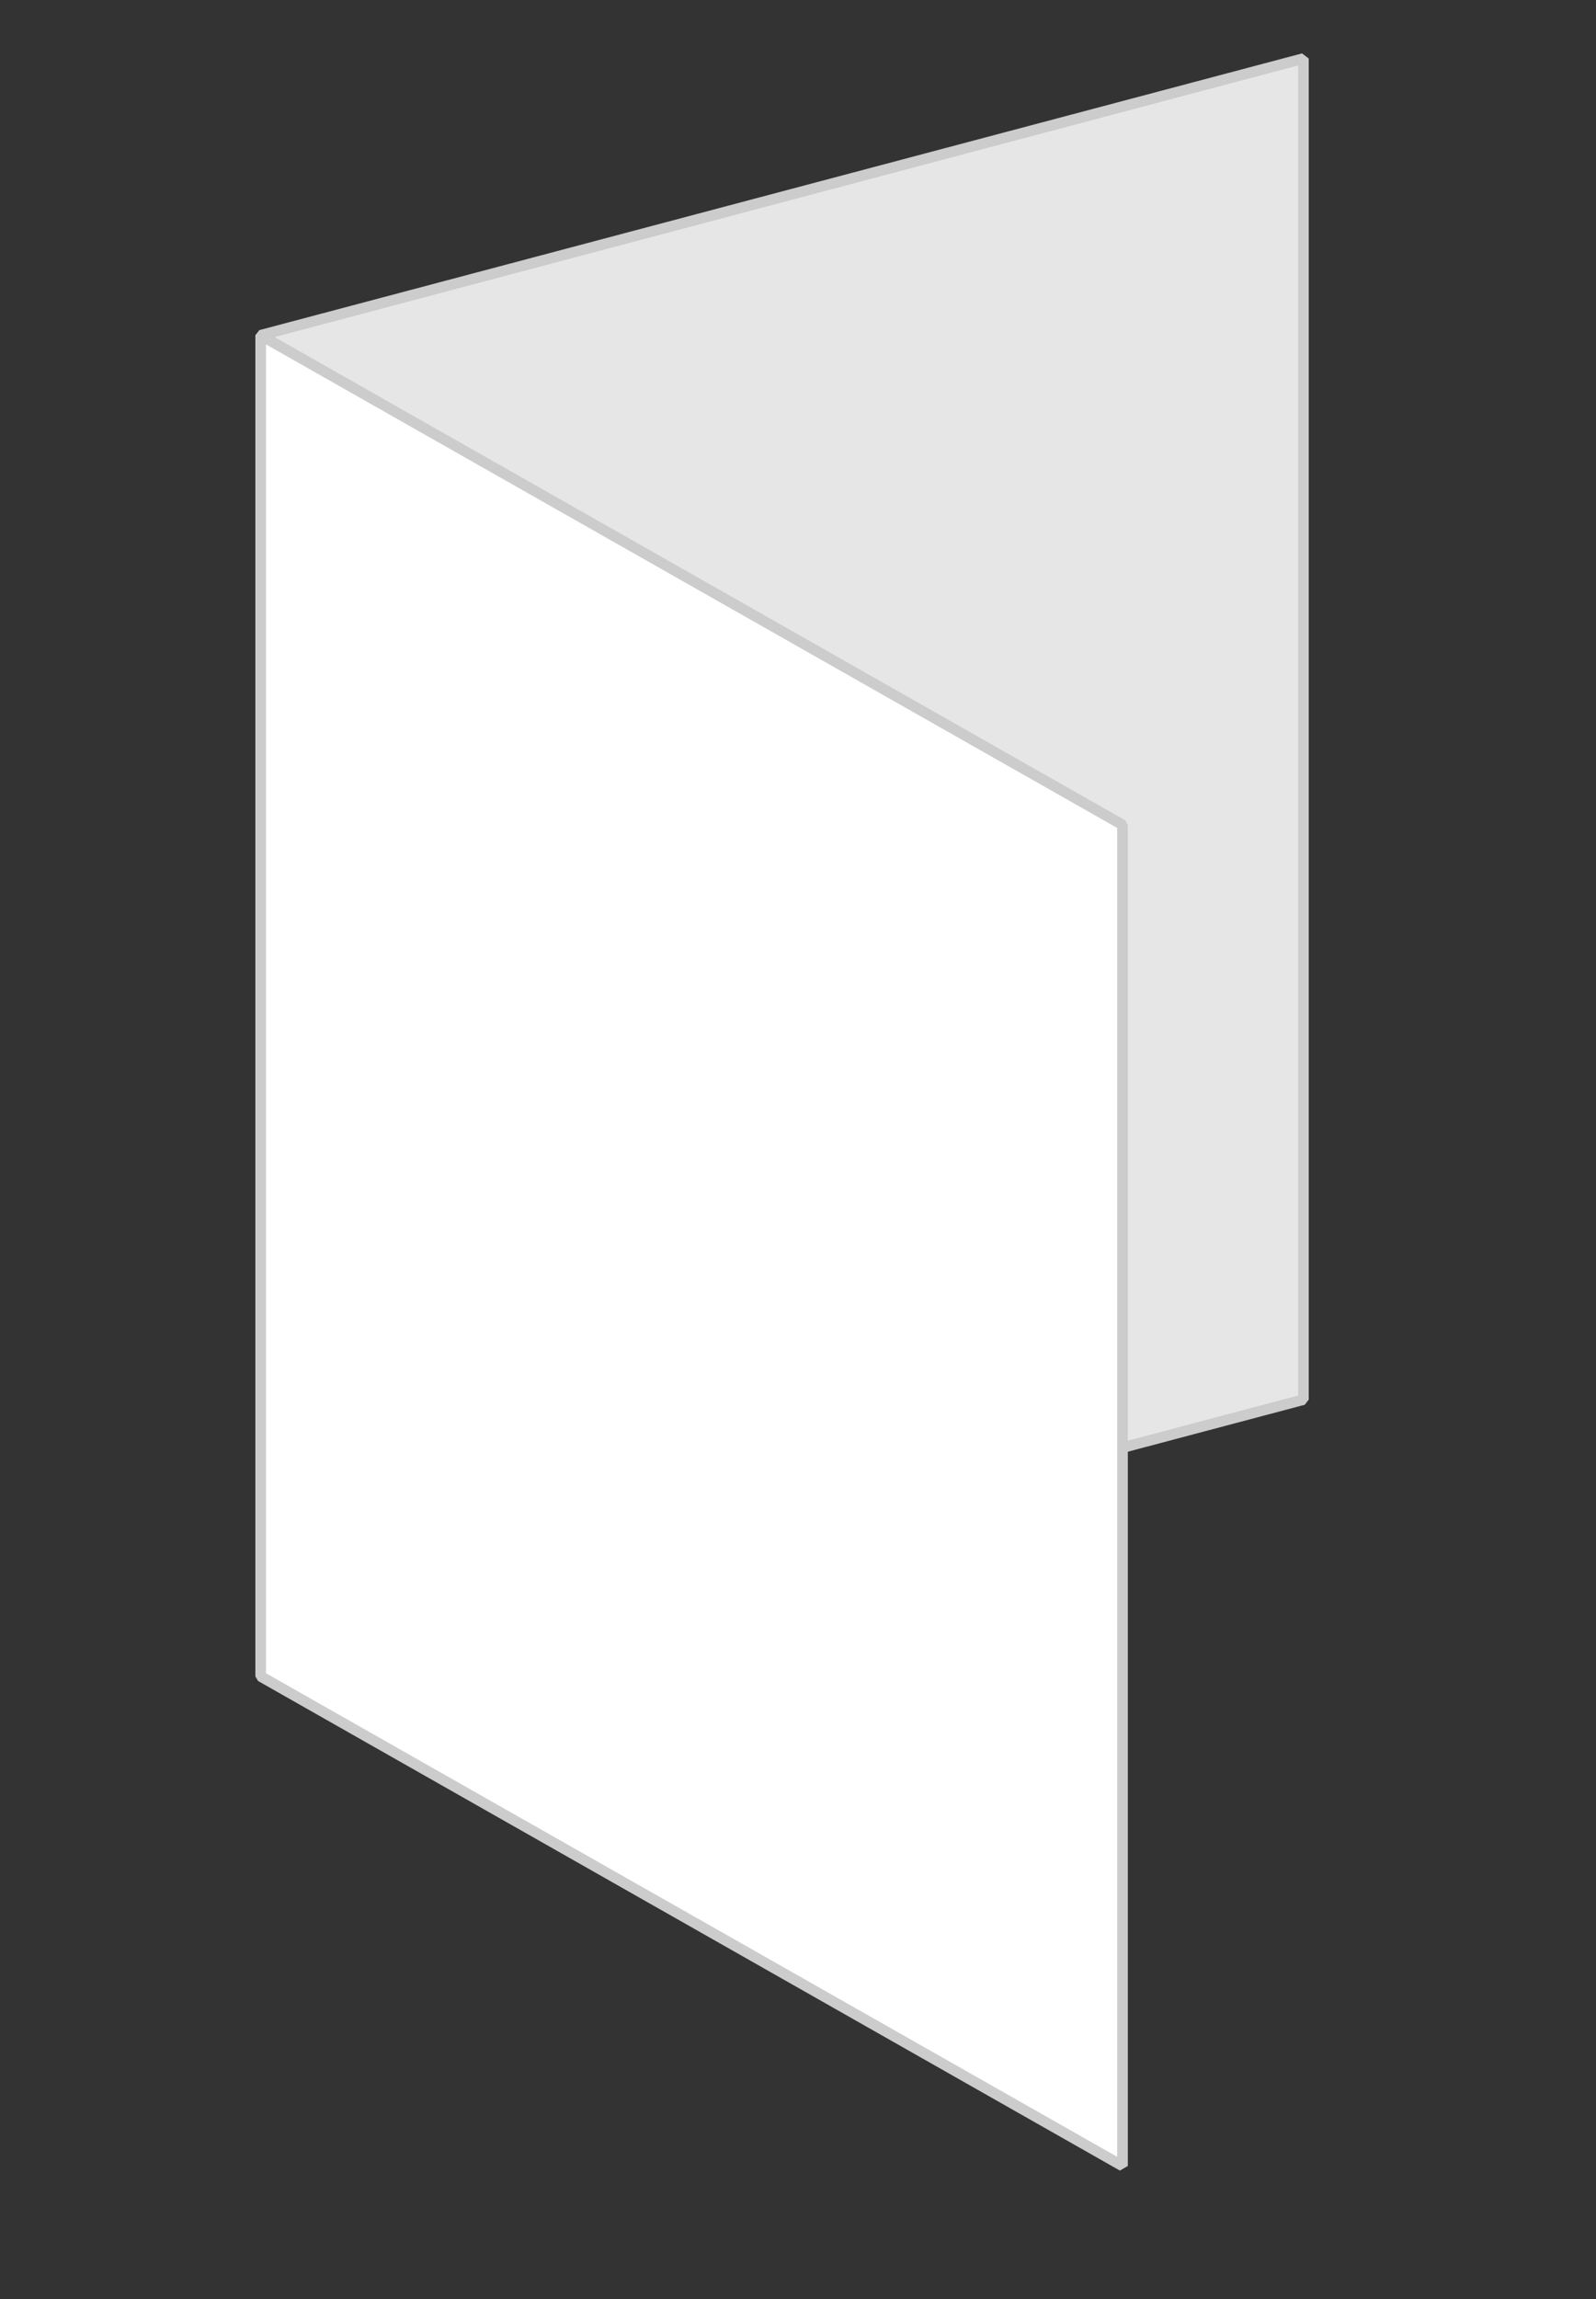
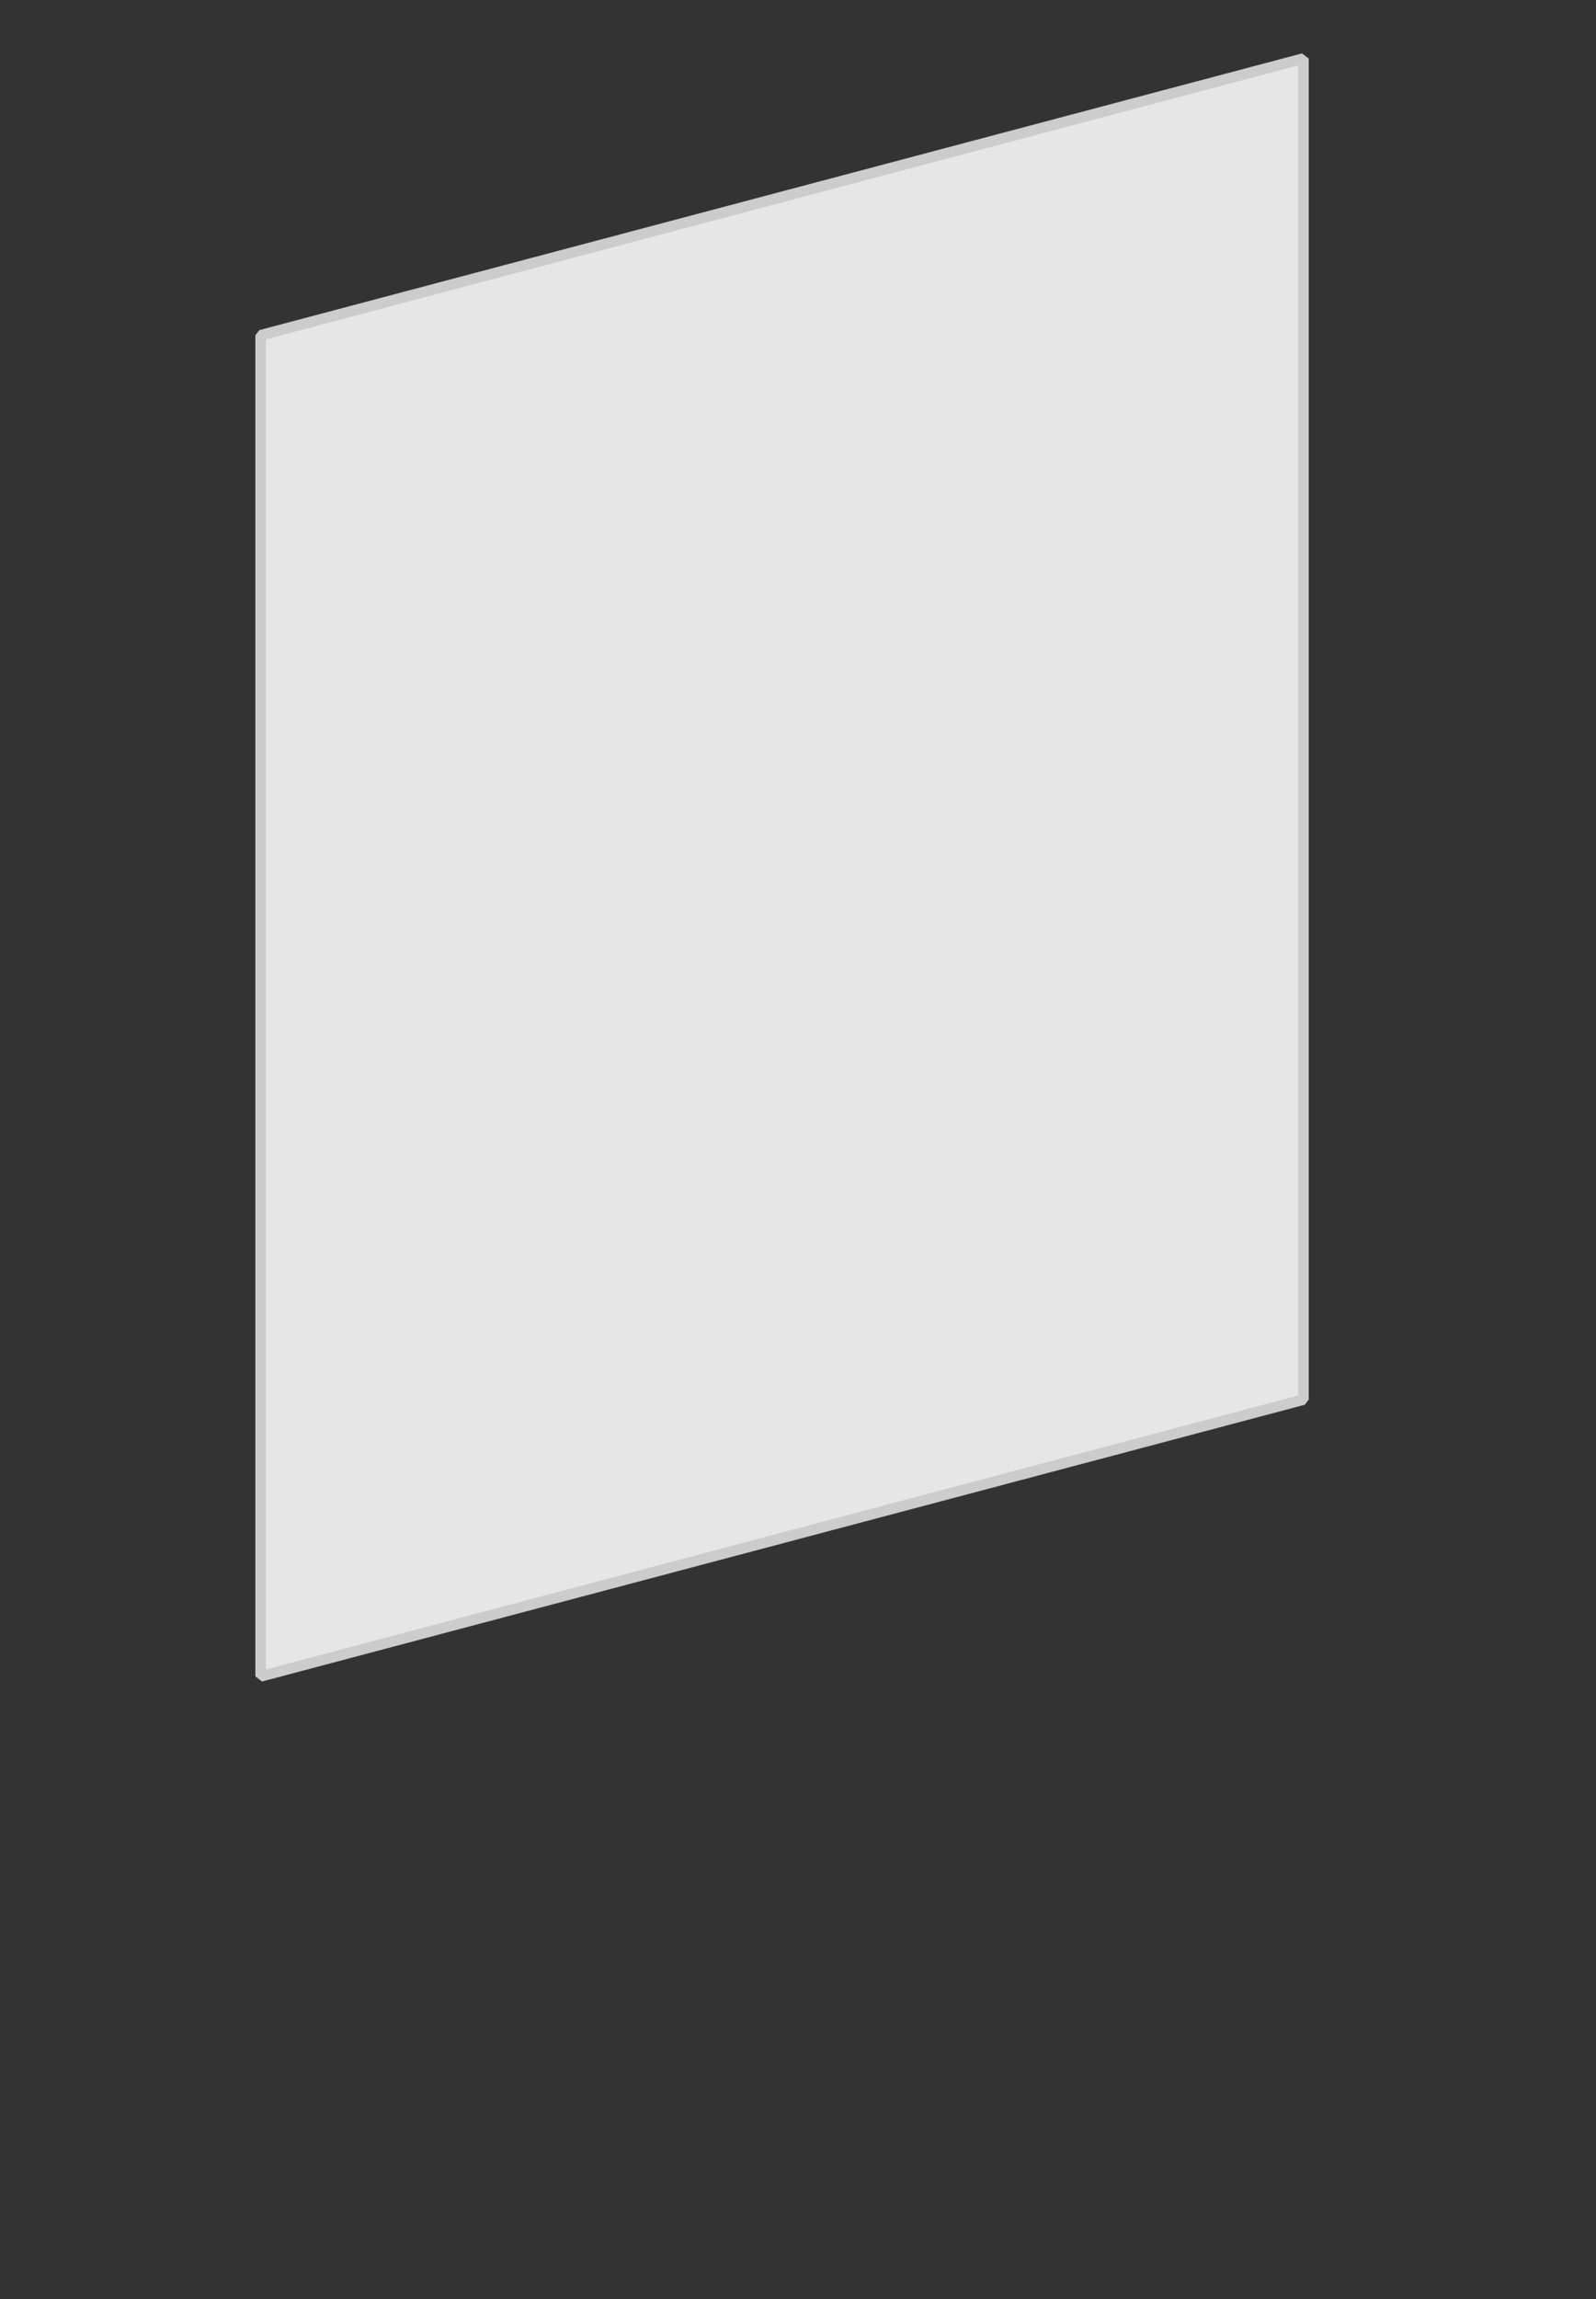
<svg xmlns="http://www.w3.org/2000/svg" id="Layer_1" data-name="Layer 1" viewBox="0 0 150 216">
  <rect x="0" y="0" width="150" height="216" fill="#333333" stroke="none" />
  <defs>
    <style>.cls-1{fill:#e6e6e6;}.cls-1,.cls-2{stroke:#ccc;stroke-miterlimit:1;}.cls-2{fill:#fff;}</style>
  </defs>
  <title>_Half_Fold</title>
  <polygon class="cls-1" points="122.5 131.5 24.5 157.5 24.5 31.5 122.5 5.5 122.5 131.5" />
-   <polygon class="cls-2" points="105.5 203.5 24.5 157.5 24.5 31.5 105.5 77.5 105.5 203.5" />
</svg>